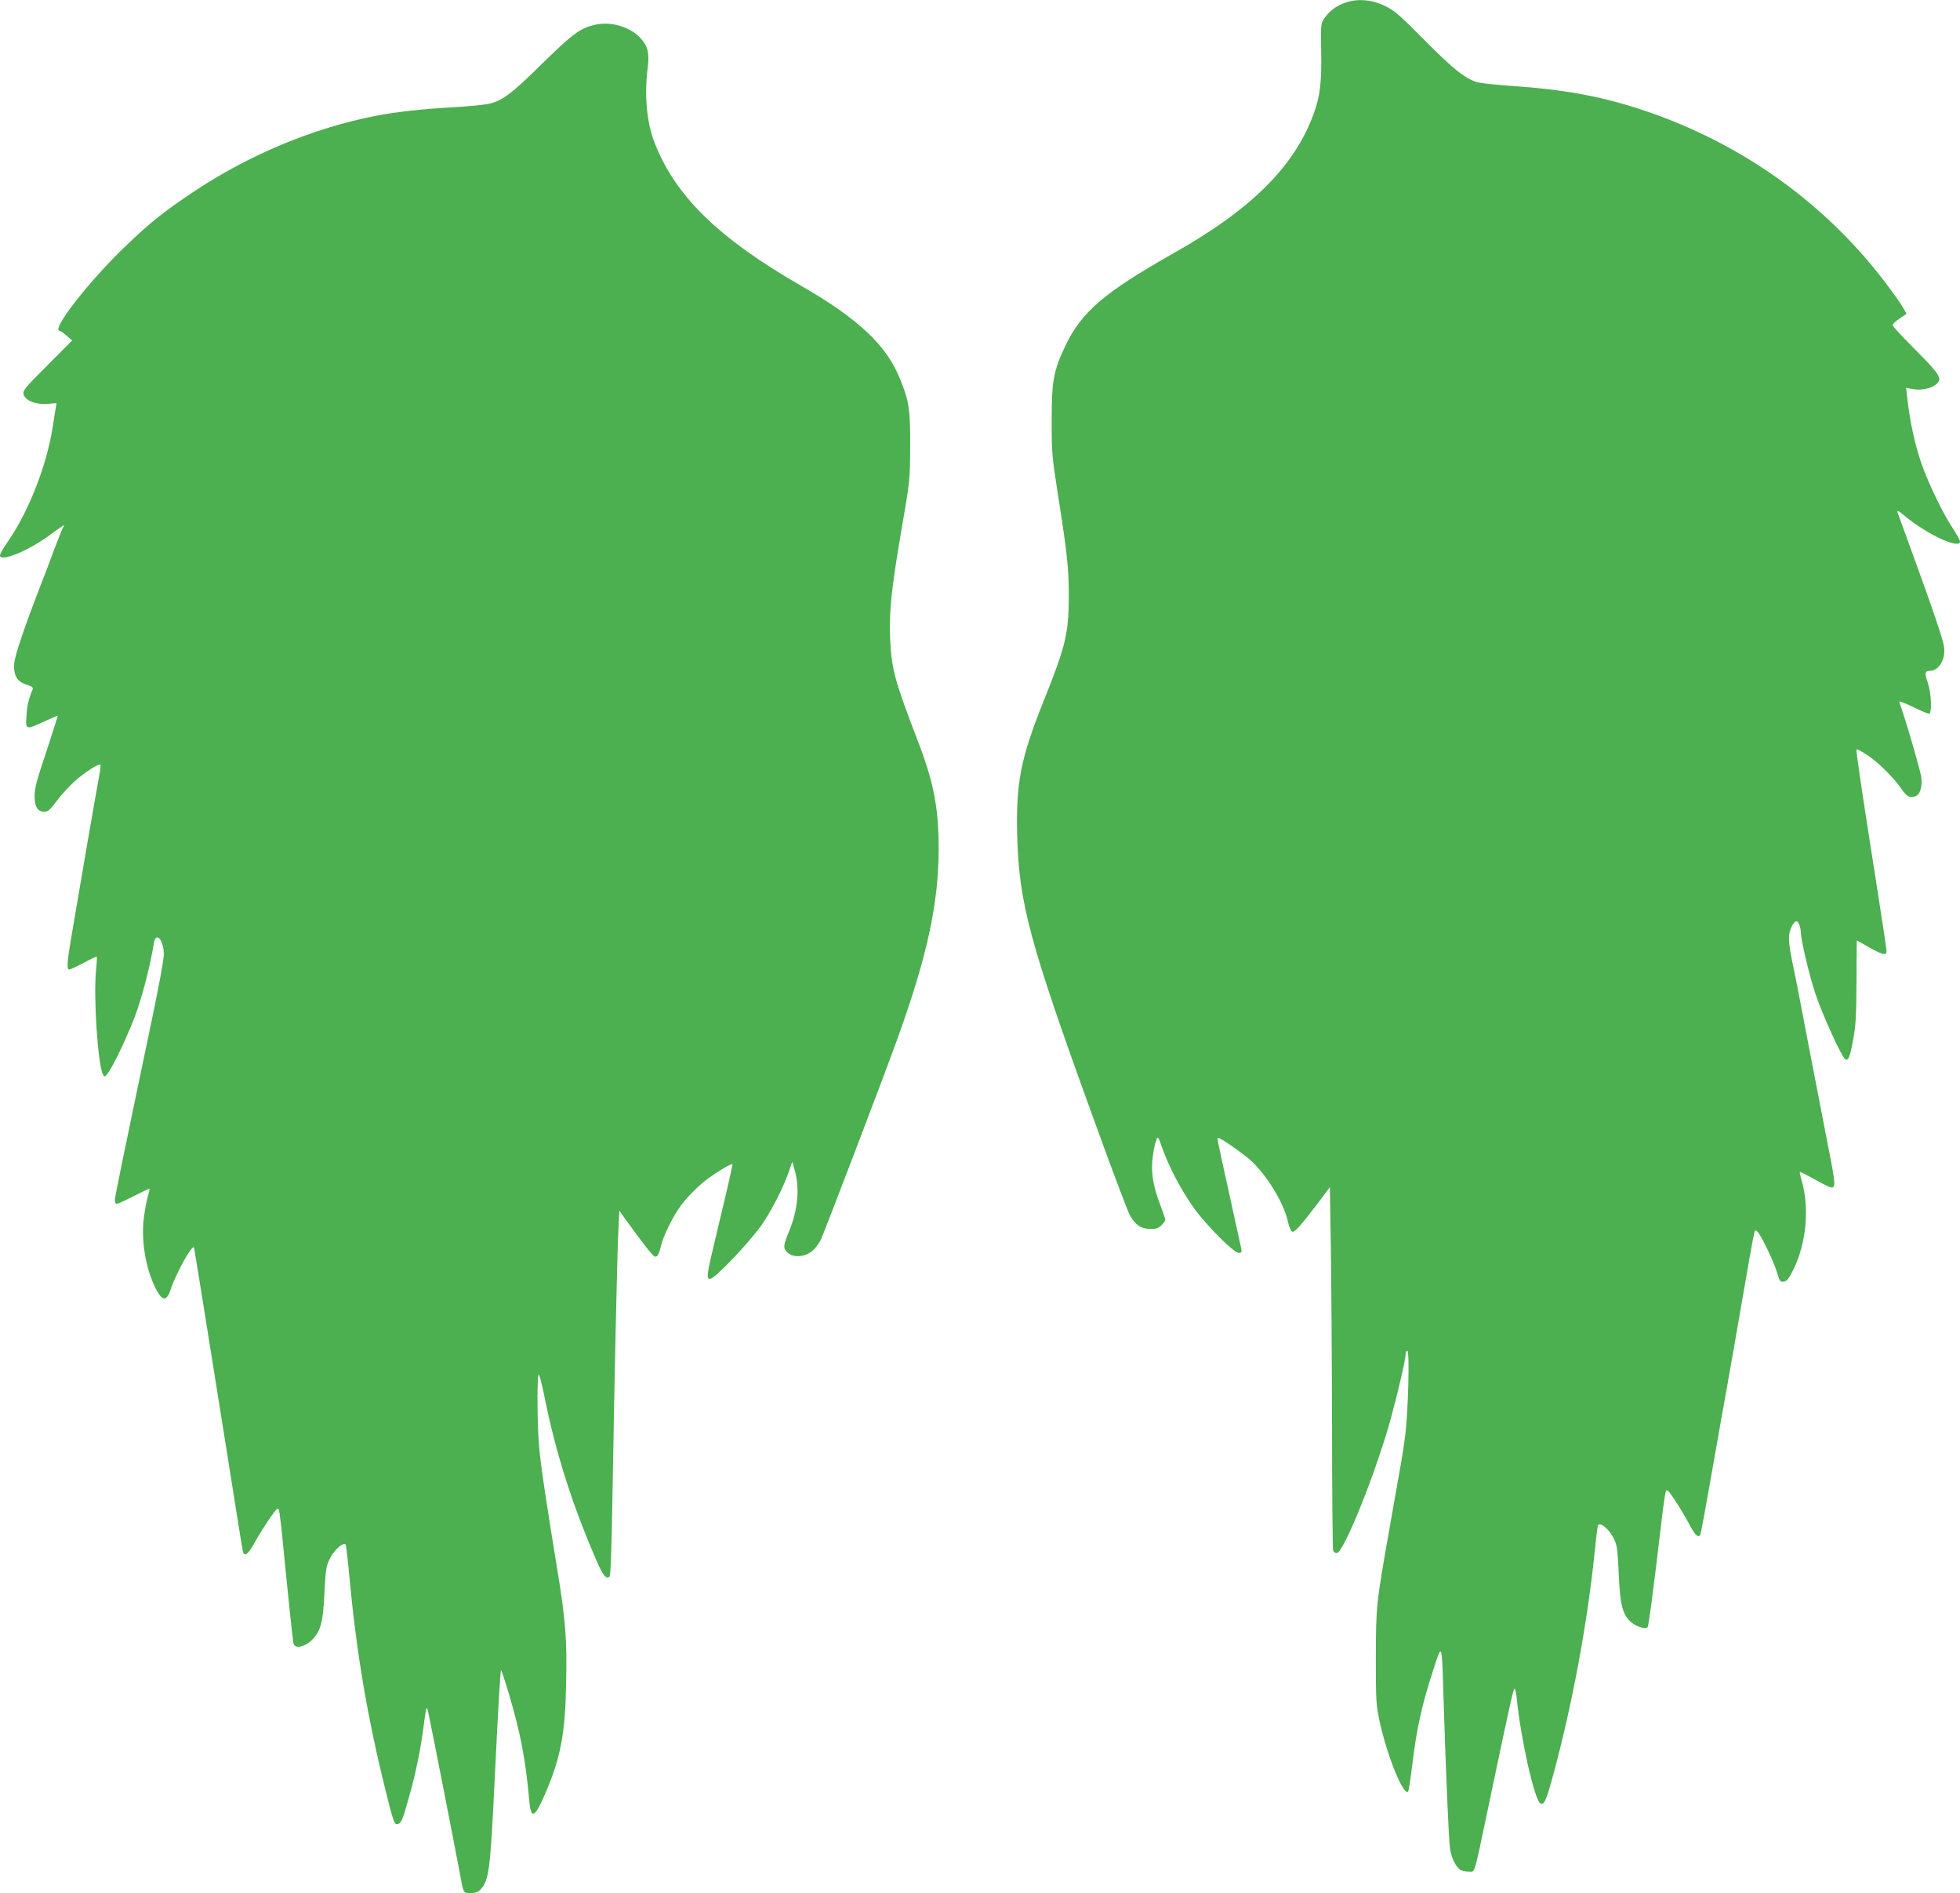
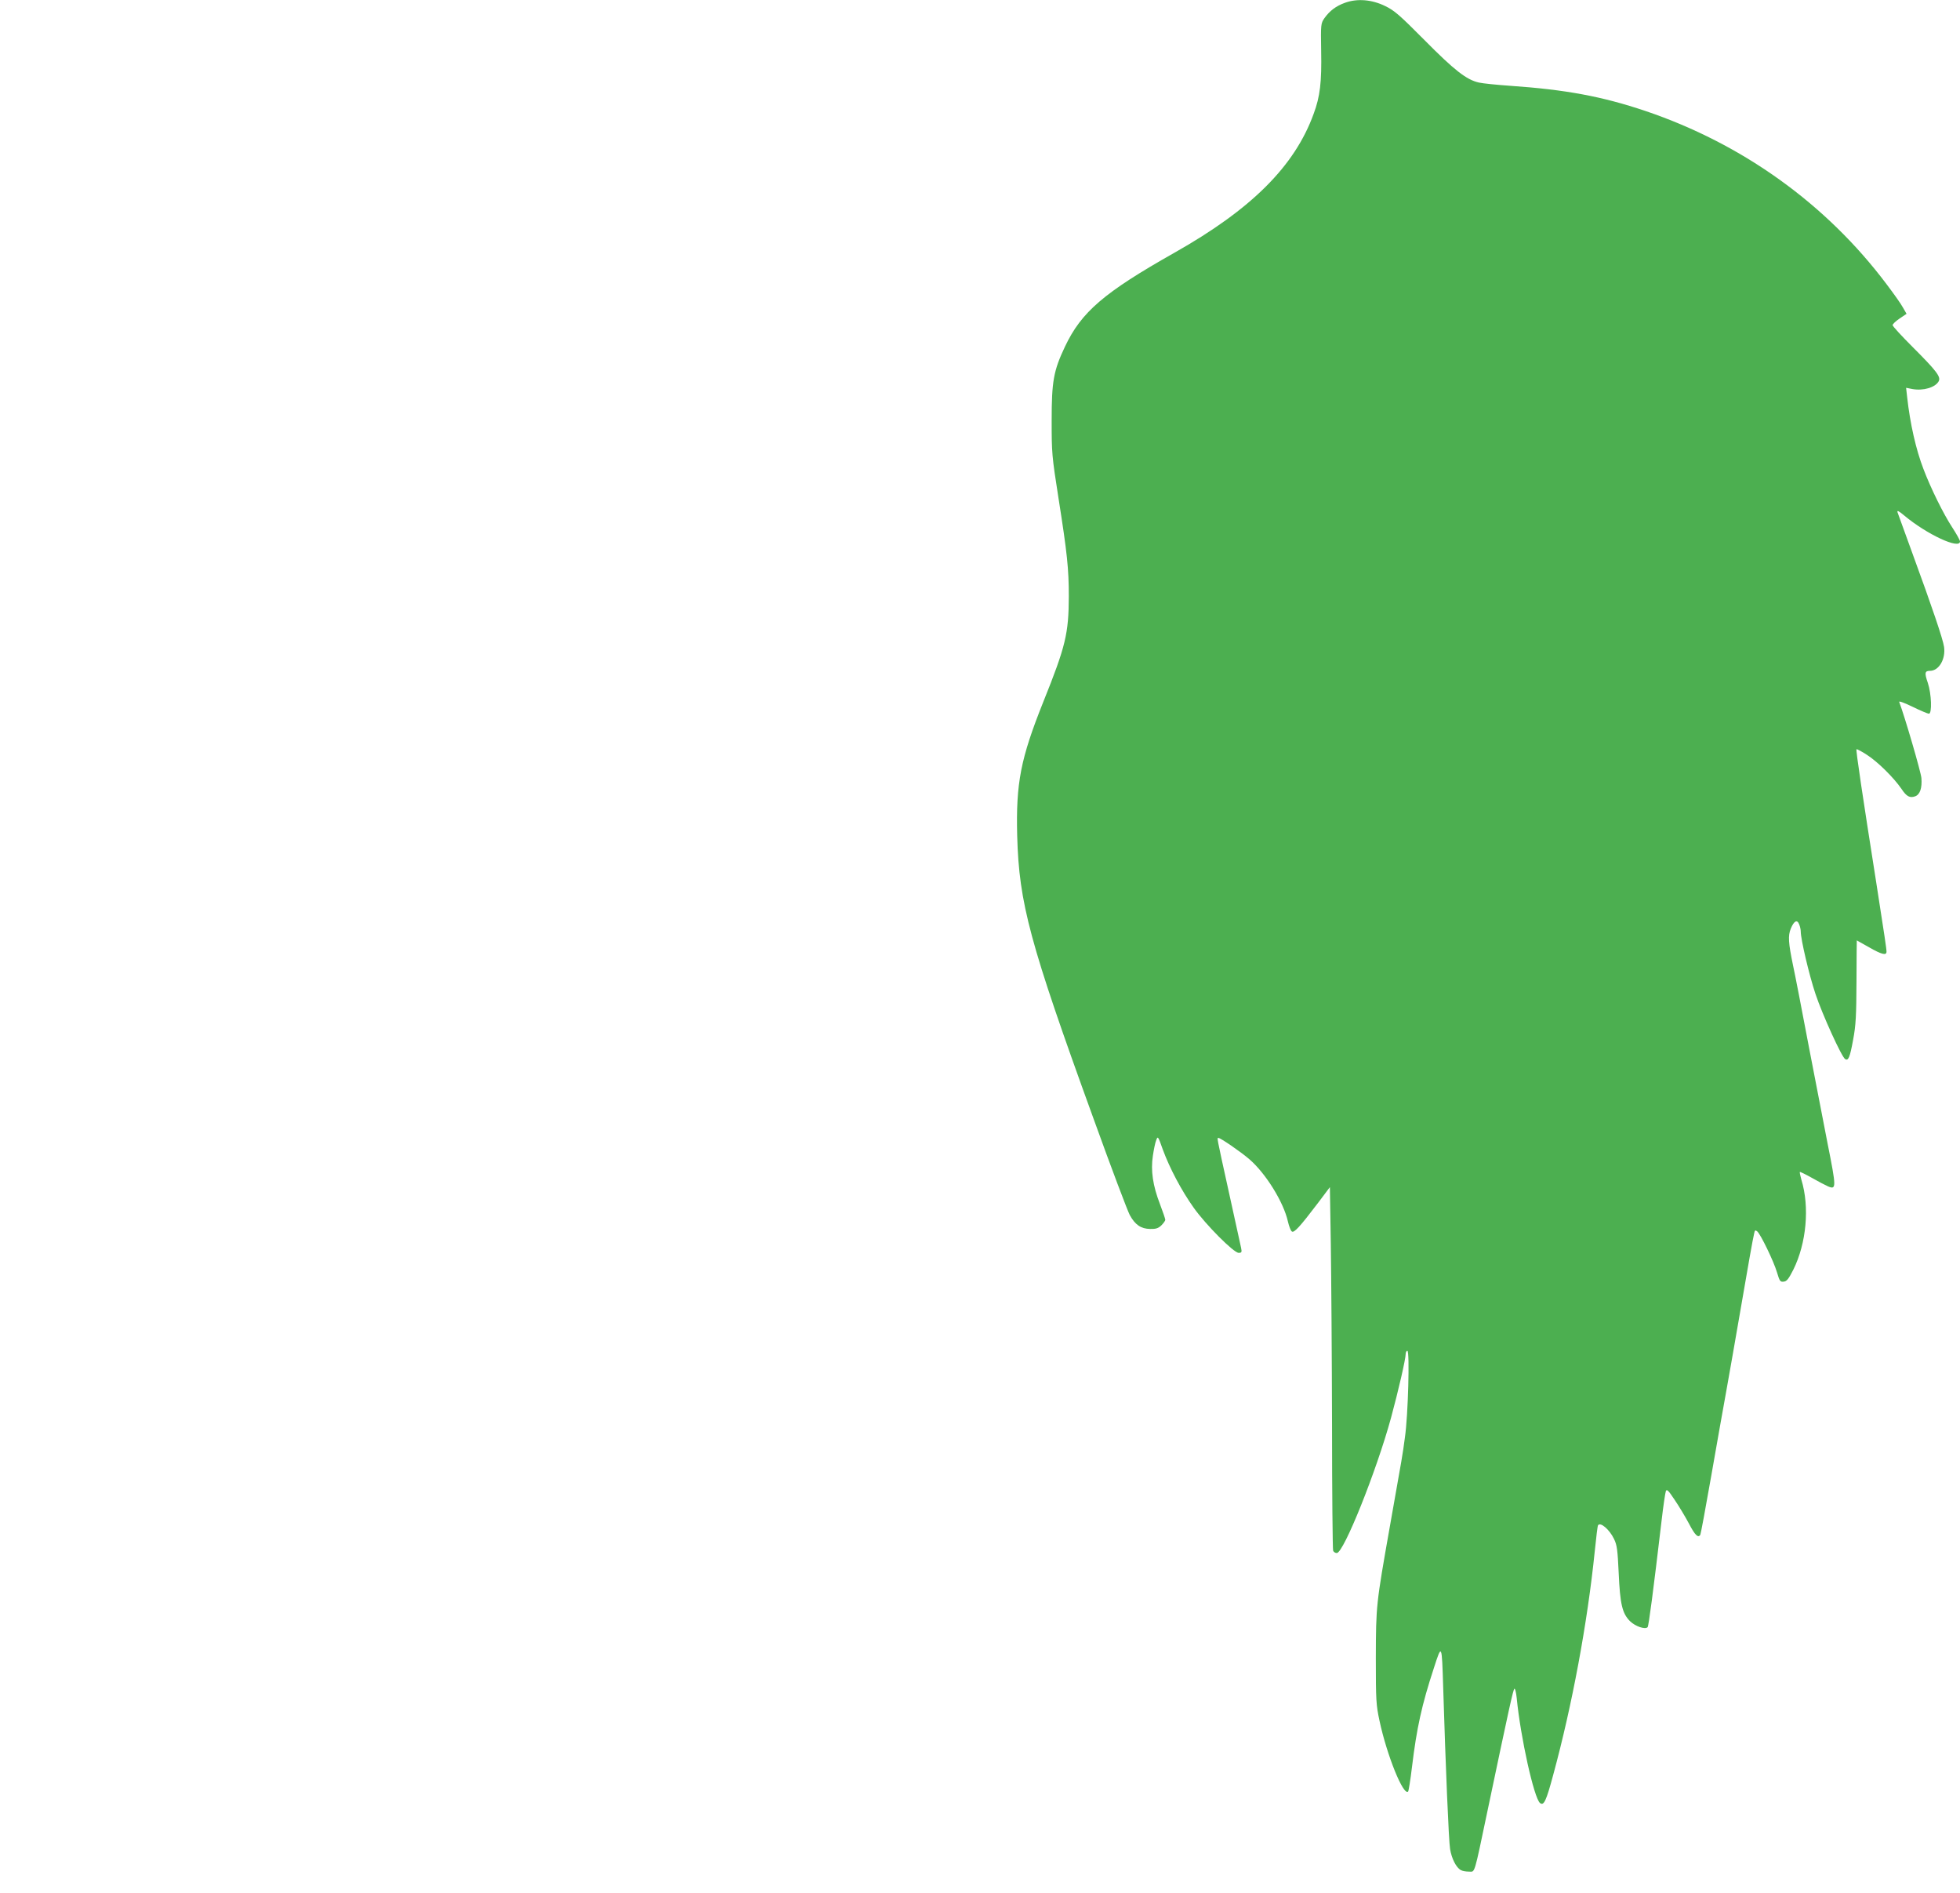
<svg xmlns="http://www.w3.org/2000/svg" version="1.0" width="1280pt" height="1236pt" viewBox="0 0 1280 1236" preserveAspectRatio="xMidYMid meet">
  <g transform="translate(0,1236) scale(0.1,-0.1)" fill="#4caf50" stroke="none">
    <path d="M8784 12342 c-59 -21 -101 -53 -135 -101 -23 -34 -24 -39 -21 -213 4 -204 -7 -298 -49 -411 -124 -342 -406 -623 -909 -907 -462 -261 -608 -387 -715 -613 -75 -158 -87 -227 -87 -482 0 -213 1 -230 45 -510 56 -356 67 -457 67 -639 -1 -242 -20 -324 -166 -687 -149 -373 -180 -530 -171 -879 12 -437 81 -695 497 -1840 116 -322 224 -607 238 -633 35 -64 73 -90 133 -91 37 -1 53 4 73 23 14 14 26 30 26 37 0 6 -16 53 -35 103 -46 119 -61 218 -46 315 6 40 15 86 22 102 10 28 12 26 43 -62 44 -120 122 -268 202 -380 79 -111 261 -294 293 -294 20 0 22 4 16 33 -4 17 -40 184 -81 369 -82 372 -77 348 -66 348 13 0 143 -89 199 -137 108 -92 226 -282 254 -409 7 -30 18 -59 25 -64 14 -13 53 30 170 184 l79 105 6 -372 c3 -205 7 -735 8 -1179 0 -443 4 -813 7 -822 3 -9 14 -16 24 -16 45 0 259 535 354 882 48 177 96 385 96 418 0 11 5 20 11 20 16 0 5 -421 -16 -565 -17 -126 -14 -105 -99 -585 -89 -504 -90 -511 -91 -855 0 -278 2 -308 24 -410 48 -225 156 -493 187 -462 3 3 15 75 25 159 31 257 64 406 143 647 52 161 52 161 61 -129 16 -522 36 -1000 45 -1053 10 -62 40 -121 70 -137 10 -6 34 -10 53 -10 41 0 31 -33 122 400 144 685 166 785 175 794 4 4 11 -22 15 -60 25 -258 113 -653 152 -686 25 -20 40 11 86 182 124 455 224 993 272 1464 9 88 18 163 21 167 15 24 75 -27 105 -90 19 -39 23 -71 30 -221 9 -203 23 -264 74 -315 35 -34 99 -56 115 -39 7 8 36 228 91 694 11 96 24 183 28 194 6 15 16 6 57 -56 28 -41 70 -111 94 -156 39 -75 60 -96 74 -73 3 4 35 177 71 382 36 206 81 460 100 564 19 105 57 323 85 485 55 320 87 502 96 538 4 20 7 22 20 12 22 -19 108 -196 129 -268 17 -57 21 -63 44 -60 20 2 32 18 63 79 85 172 107 408 52 587 -7 26 -12 48 -10 50 2 2 37 -15 78 -38 40 -23 88 -48 106 -56 55 -23 55 -10 -3 281 -18 94 -72 373 -120 620 -47 248 -94 491 -105 540 -31 150 -34 195 -15 242 21 51 42 62 55 27 6 -14 10 -35 10 -46 0 -51 55 -285 96 -407 45 -135 171 -412 194 -426 21 -13 31 11 52 126 18 95 21 158 22 381 1 148 1 268 2 268 0 0 36 -20 80 -45 82 -47 114 -55 114 -29 0 20 -12 98 -65 439 -92 583 -136 878 -131 883 3 2 34 -14 69 -37 70 -45 175 -149 225 -222 33 -50 55 -61 90 -48 31 12 45 54 40 119 -4 42 -108 399 -145 497 -3 8 34 -6 88 -32 51 -25 99 -45 106 -45 21 0 17 129 -7 201 -23 66 -20 79 14 79 58 0 103 76 92 156 -7 50 -77 257 -206 609 -50 138 -94 259 -98 270 -4 15 7 10 44 -21 147 -123 364 -224 364 -169 0 8 -23 49 -51 92 -57 87 -140 255 -187 379 -50 129 -88 299 -107 470 l-7 62 41 -8 c71 -13 150 10 172 51 15 29 -14 67 -171 224 -71 71 -130 135 -130 142 0 7 20 26 45 43 l46 31 -23 40 c-12 23 -61 92 -108 154 -393 523 -941 916 -1573 1130 -285 96 -524 140 -887 165 -85 6 -176 15 -202 21 -81 18 -161 81 -356 278 -162 163 -196 193 -257 222 -86 42 -181 50 -261 21z" />
-     <path d="M3895 12200 c-105 -22 -150 -55 -365 -266 -184 -181 -243 -226 -325 -249 -27 -8 -135 -19 -240 -25 -204 -11 -381 -31 -510 -56 -409 -80 -826 -253 -1189 -495 -198 -132 -287 -203 -449 -359 -238 -228 -488 -550 -427 -550 5 0 26 -14 45 -32 l36 -31 -162 -163 c-147 -147 -161 -164 -155 -189 10 -40 82 -69 157 -62 l58 5 -4 -26 c-3 -15 -12 -74 -21 -132 -40 -255 -161 -560 -300 -757 -24 -34 -44 -69 -44 -79 0 -47 188 30 328 135 81 60 104 73 85 49 -5 -7 -31 -71 -58 -143 -26 -71 -68 -182 -93 -245 -103 -266 -164 -447 -169 -500 -6 -79 17 -120 80 -140 35 -11 45 -19 41 -30 -26 -60 -37 -105 -41 -172 -7 -95 -6 -95 117 -38 46 21 85 38 87 37 1 -2 -32 -106 -74 -233 -63 -188 -77 -240 -77 -291 0 -72 20 -103 65 -103 22 0 37 13 79 70 29 39 82 97 118 129 62 57 158 118 168 108 3 -3 -2 -40 -10 -83 -8 -44 -41 -227 -72 -409 -31 -181 -74 -431 -95 -555 -42 -243 -46 -290 -26 -290 6 0 49 20 94 44 45 24 83 42 85 40 2 -2 0 -43 -5 -91 -17 -176 12 -615 45 -677 11 -20 11 -19 29 3 41 50 151 287 197 422 42 125 87 304 107 432 13 79 65 19 65 -76 0 -30 -36 -227 -81 -438 -194 -926 -239 -1144 -239 -1166 0 -13 6 -23 13 -23 7 0 57 23 111 51 54 27 100 49 102 47 2 -2 -3 -24 -10 -49 -8 -24 -19 -85 -26 -136 -20 -148 10 -332 76 -464 43 -87 72 -89 99 -7 35 106 143 300 152 272 1 -5 28 -164 58 -354 119 -745 188 -1174 221 -1385 19 -121 37 -230 40 -243 9 -41 36 -20 78 58 23 42 66 111 96 154 44 64 55 75 61 60 4 -11 17 -116 28 -234 30 -308 62 -611 67 -638 7 -37 65 -30 114 14 63 57 80 117 89 316 8 156 10 171 37 225 27 54 85 105 101 89 3 -3 14 -94 24 -203 46 -496 115 -909 235 -1395 47 -191 59 -228 74 -228 28 0 37 18 78 165 46 162 75 301 98 470 8 66 17 121 19 123 2 2 6 -5 9 -15 6 -21 178 -896 207 -1053 27 -147 23 -140 73 -140 31 0 48 6 64 23 55 58 64 126 92 707 23 479 38 721 42 726 2 2 25 -67 51 -154 76 -256 110 -433 133 -694 11 -132 35 -121 108 49 97 228 127 383 133 704 7 293 -4 425 -57 748 -69 420 -109 684 -119 801 -12 127 -15 449 -4 475 3 10 20 -51 38 -141 75 -373 182 -709 343 -1079 40 -92 62 -119 83 -98 7 7 13 171 19 534 12 717 30 1556 38 1719 l7 135 39 -55 c105 -146 178 -239 191 -244 17 -6 28 12 44 78 13 55 69 169 114 236 46 67 123 145 196 199 56 41 140 91 154 91 4 0 -20 -107 -113 -495 -56 -233 -58 -255 -32 -255 31 0 274 257 347 368 68 104 138 245 170 342 l19 55 13 -45 c37 -121 26 -263 -33 -407 -40 -97 -41 -113 -11 -141 37 -35 112 -31 161 10 21 17 47 52 58 77 40 94 406 1052 496 1301 197 545 272 890 272 1250 0 267 -33 435 -136 702 -151 392 -172 470 -181 668 -7 179 7 317 74 710 56 324 56 326 57 545 1 240 -7 296 -65 438 -90 224 -272 395 -649 612 -544 313 -827 592 -960 946 -48 130 -62 303 -40 478 12 93 1 139 -46 191 -65 72 -189 111 -289 90z" />
  </g>
</svg>